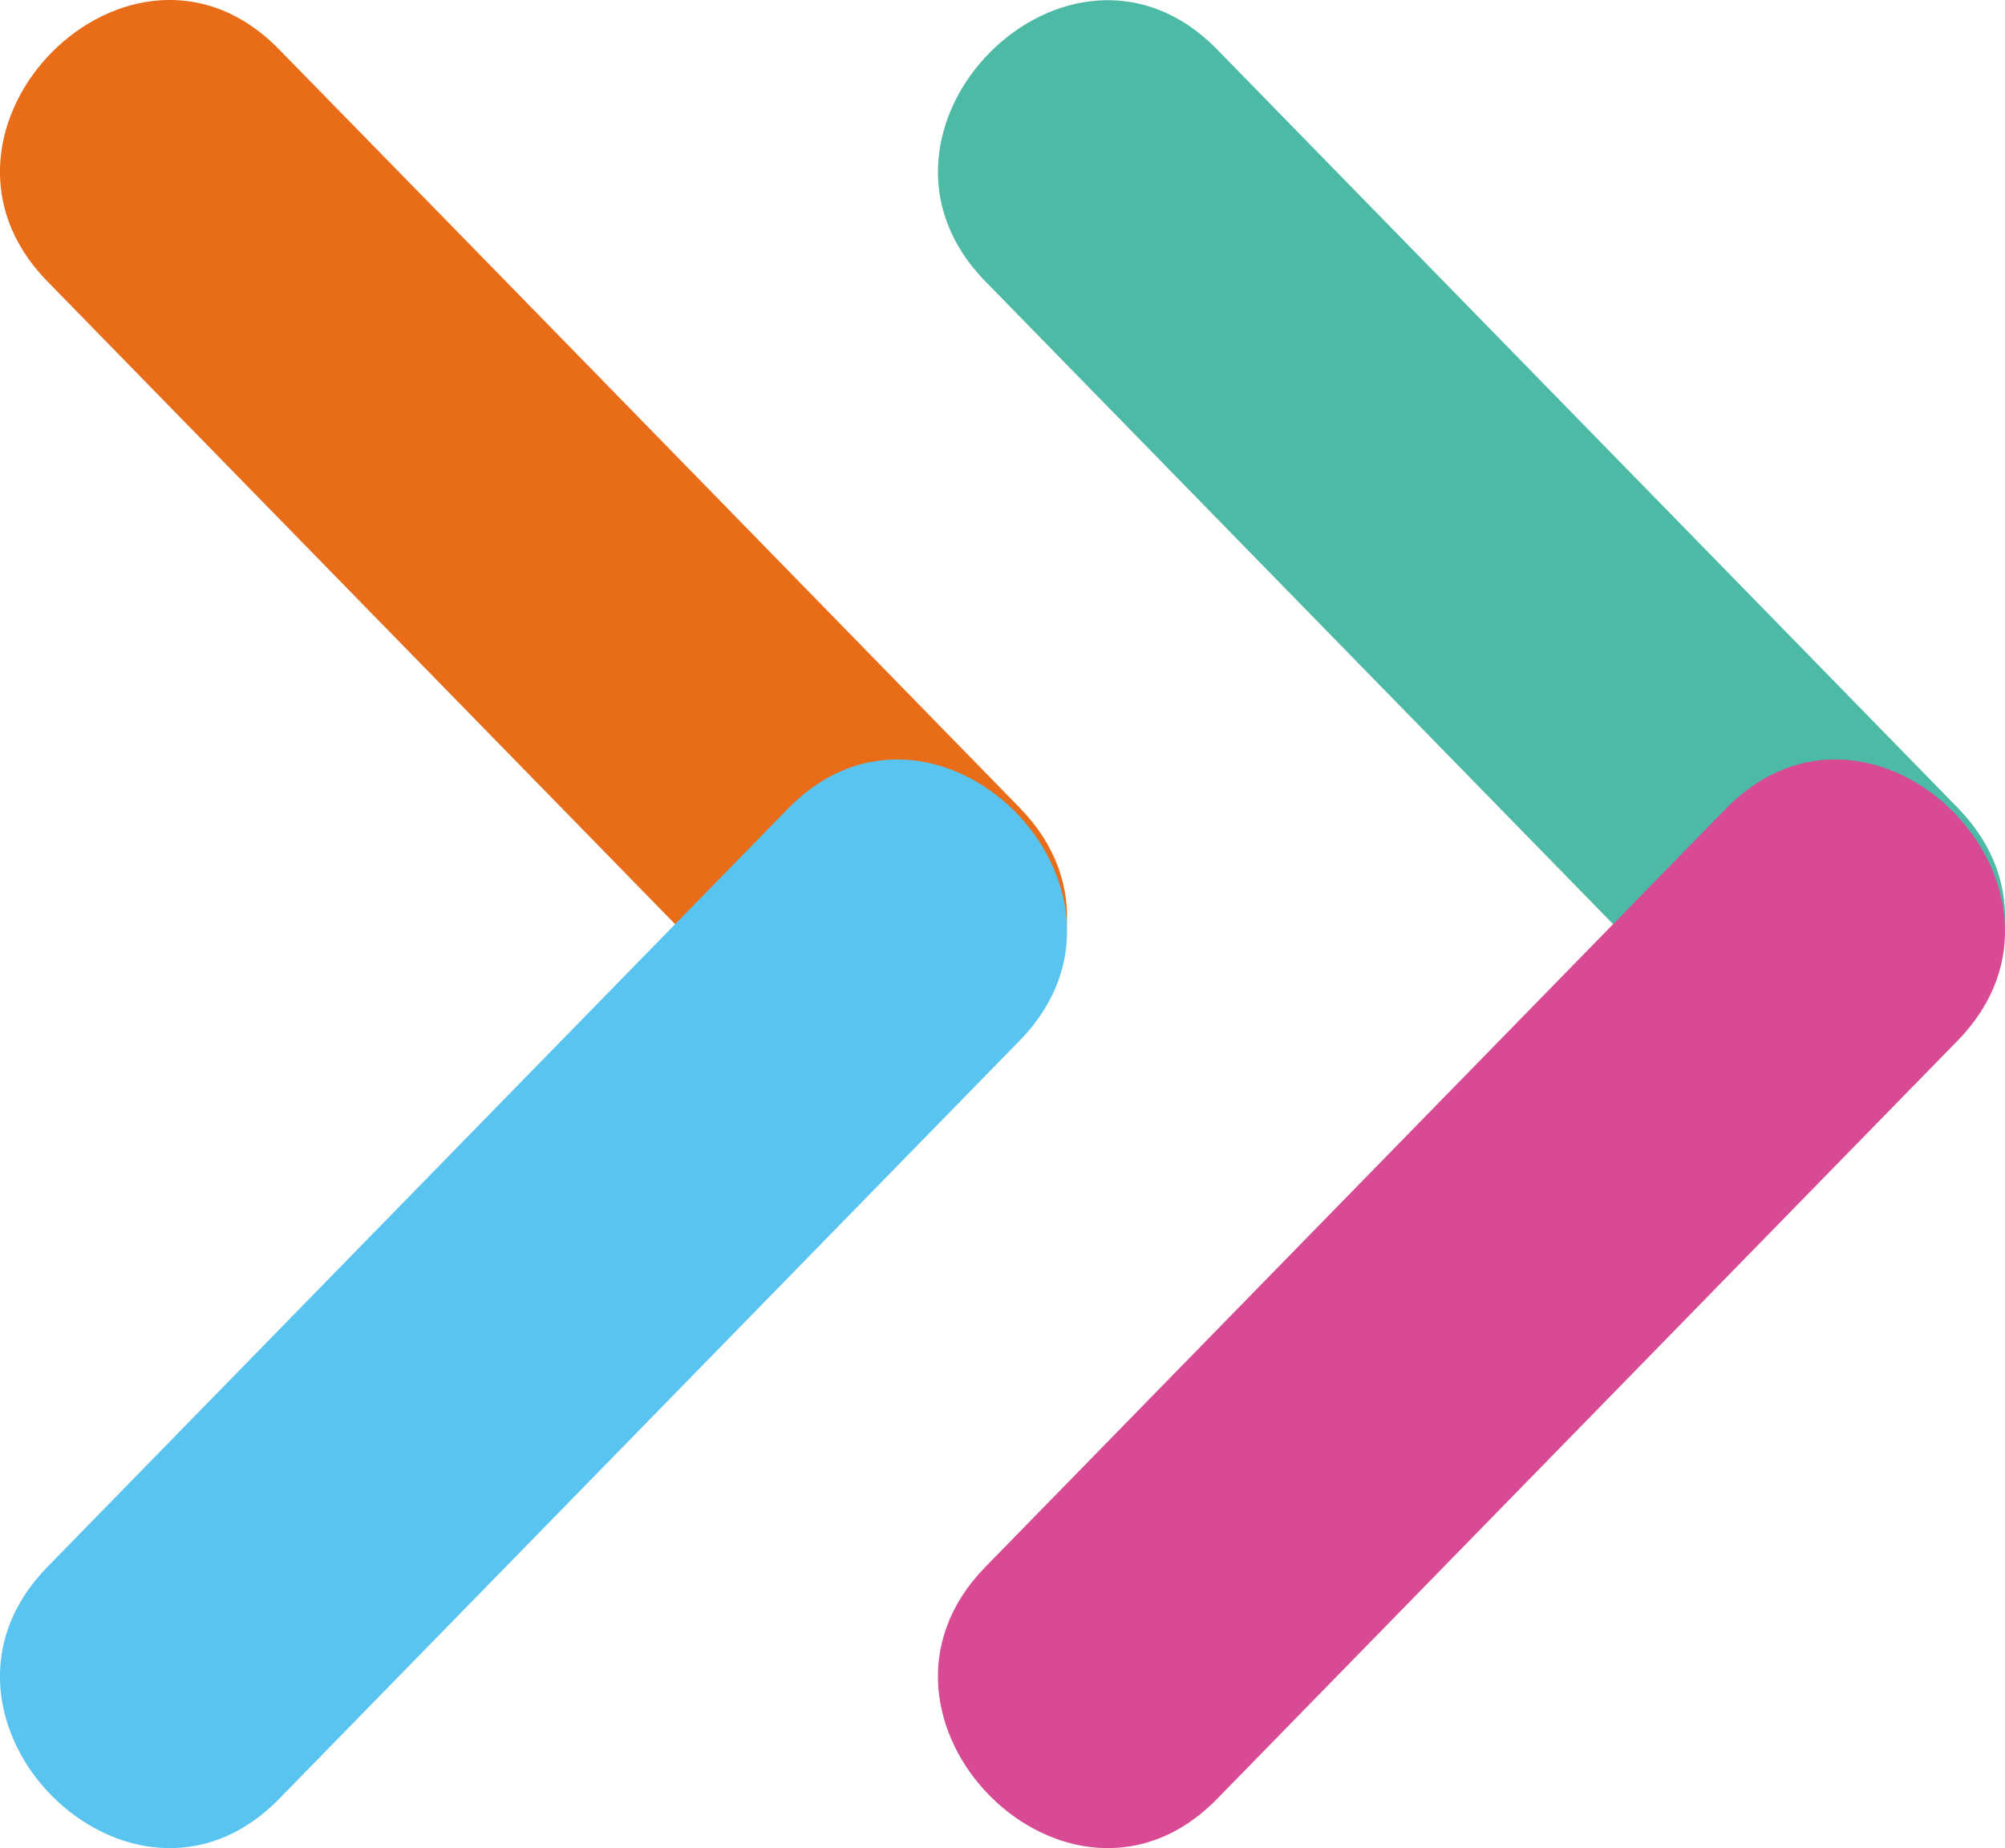
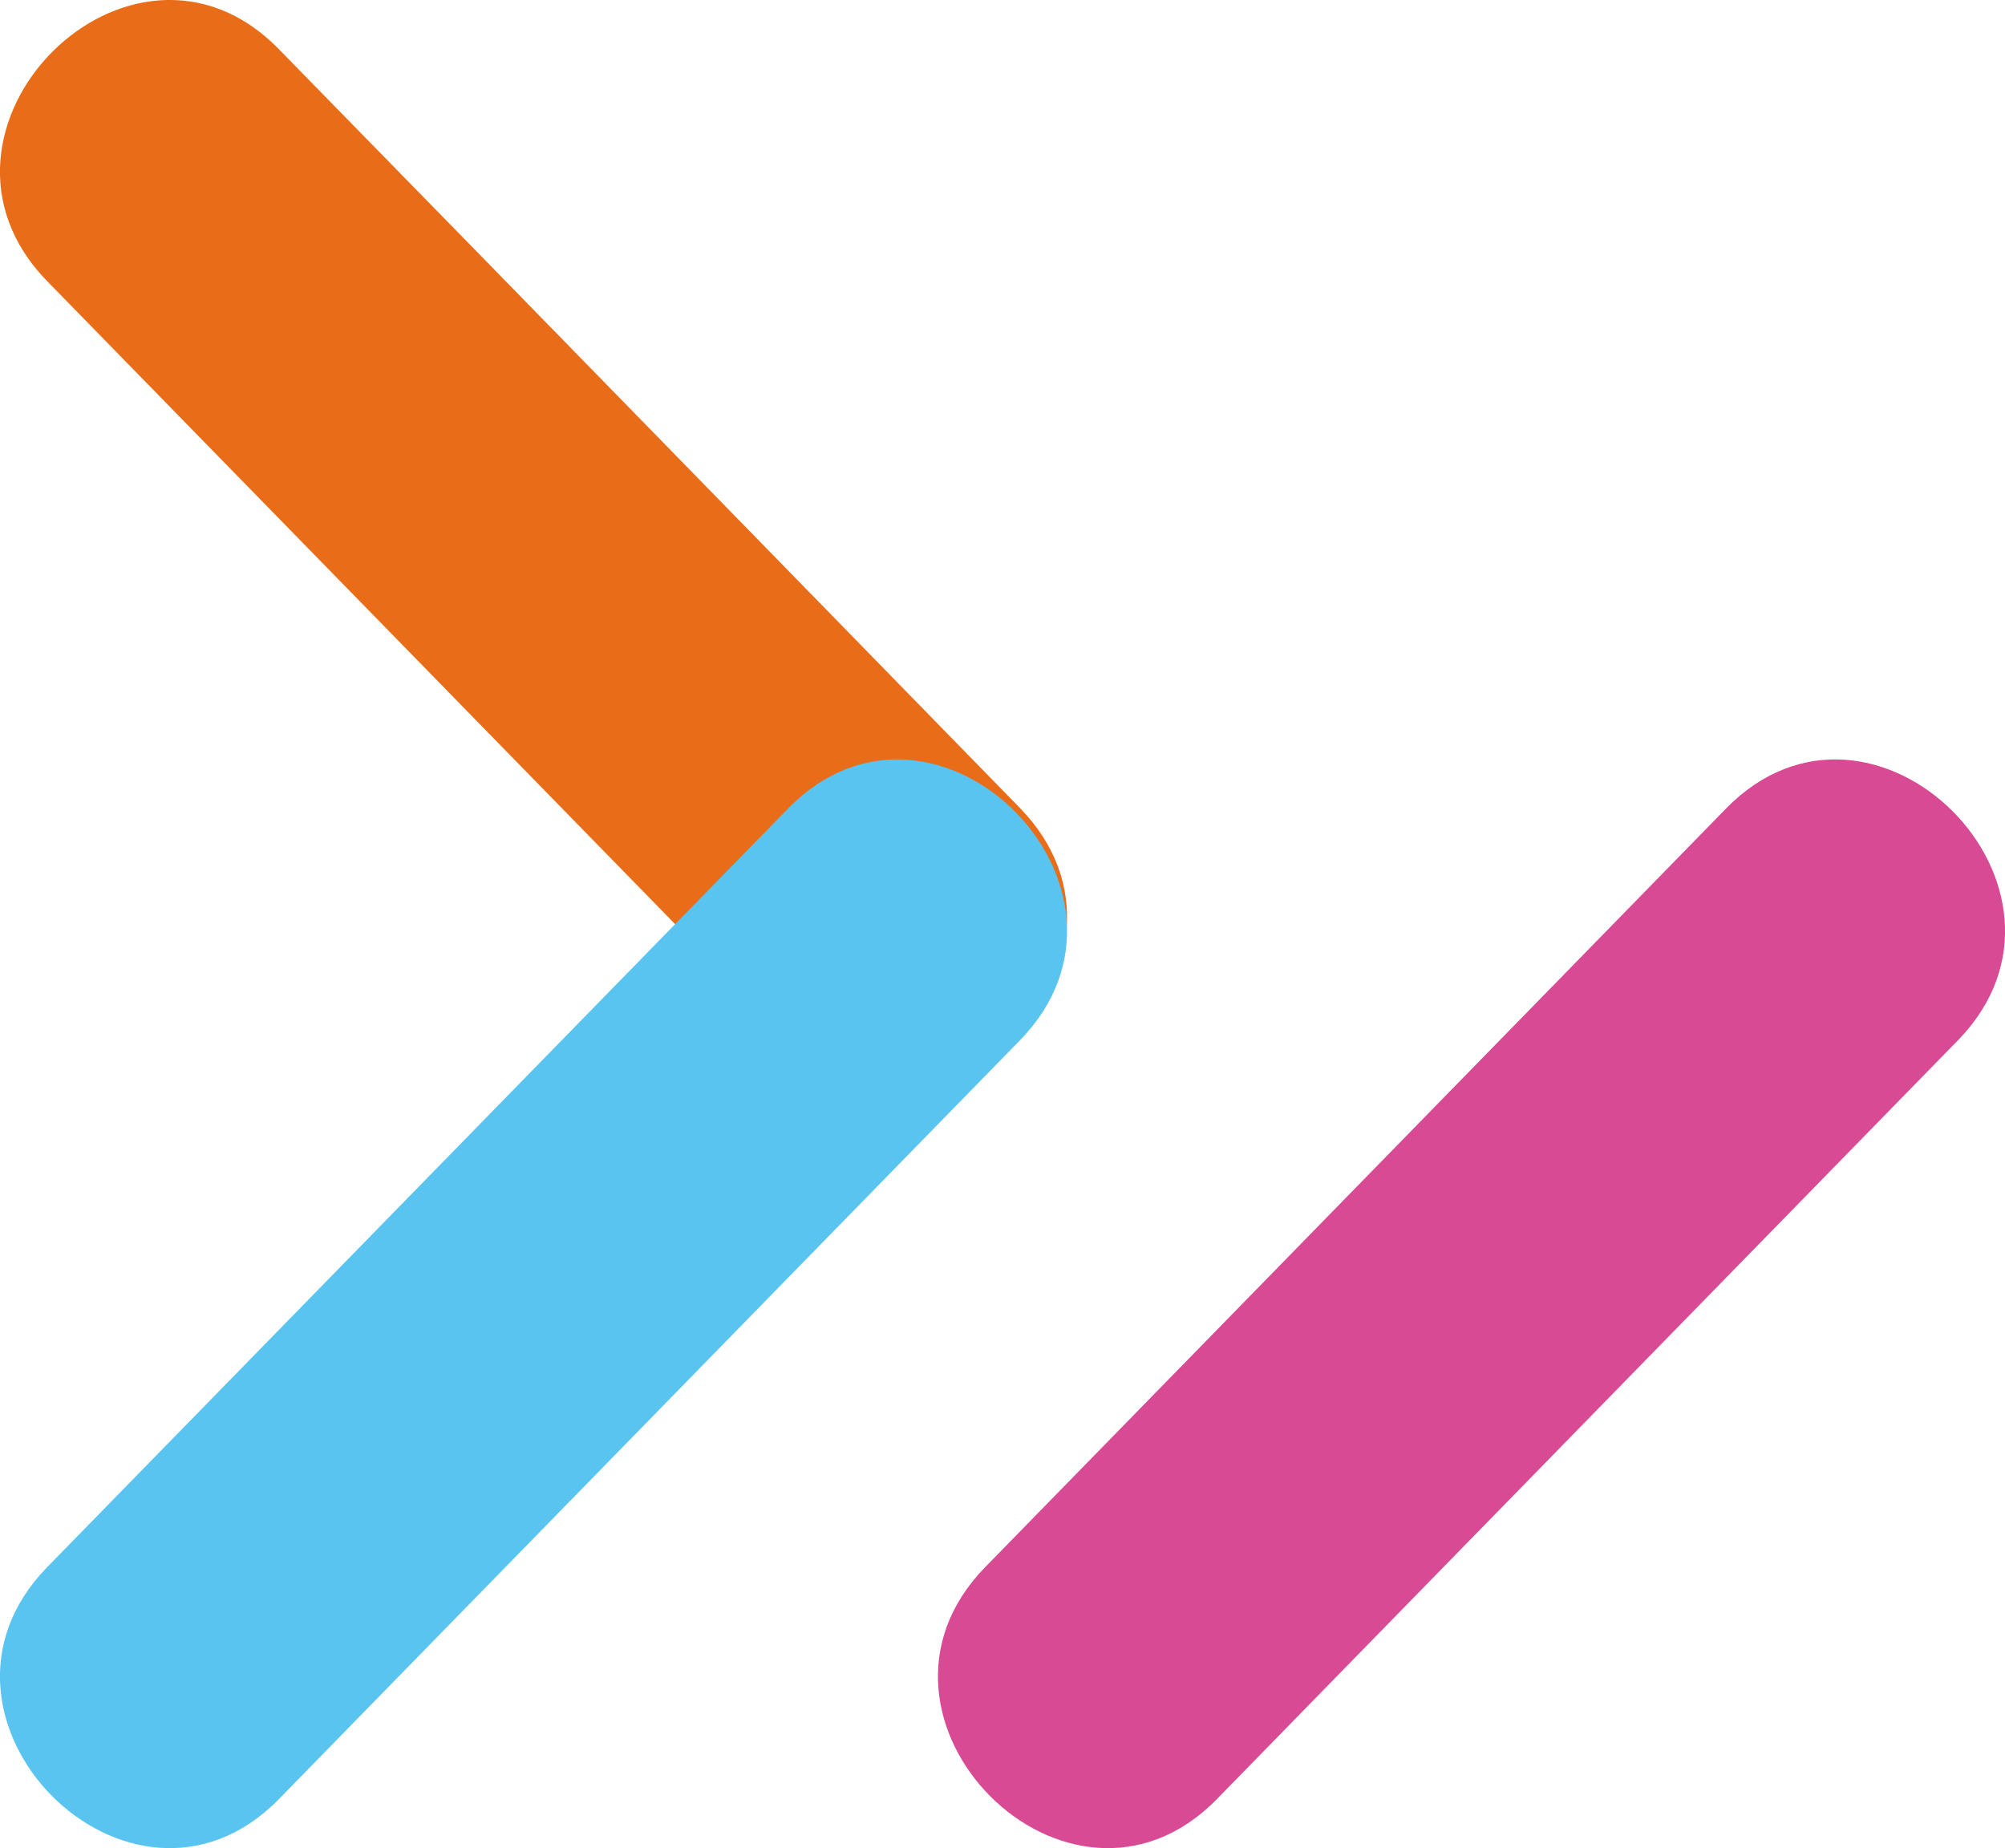
<svg xmlns="http://www.w3.org/2000/svg" id="_レイヤー_2" viewBox="0 0 37.45 34.52">
  <defs>
    <style>.cls-1{fill:#d84a93;}.cls-1,.cls-2,.cls-3,.cls-4{stroke-width:0px;}.cls-2{fill:#4dbaa6;}.cls-3{fill:#e96d18;}.cls-4{fill:#58c4ef;}</style>
  </defs>
  <g id="_レイヤー_2-2">
    <path class="cls-3" d="M.88,5.25c4.61,4.72,9.23,9.45,13.84,14.17,2.76,2.82,7.08-1.51,4.33-4.33C14.44,10.37,9.83,5.64,5.21.92,2.45-1.91-1.87,2.43.88,5.25h0Z" />
    <path class="cls-4" d="M5.21,33.6c4.61-4.72,9.23-9.45,13.84-14.17,2.75-2.82-1.57-7.15-4.33-4.33-4.61,4.72-9.23,9.45-13.84,14.17-2.75,2.82,1.57,7.15,4.33,4.33h0Z" />
-     <path class="cls-2" d="M18.4,5.25c4.61,4.72,9.23,9.45,13.84,14.17,2.76,2.82,7.08-1.51,4.33-4.33-4.61-4.72-9.23-9.45-13.84-14.17-2.76-2.82-7.08,1.51-4.33,4.33h0Z" />
    <path class="cls-1" d="M22.73,33.6c4.61-4.72,9.23-9.45,13.84-14.17,2.75-2.82-1.57-7.15-4.33-4.33-4.61,4.72-9.23,9.45-13.84,14.17-2.75,2.82,1.57,7.15,4.33,4.33h0Z" />
  </g>
</svg>